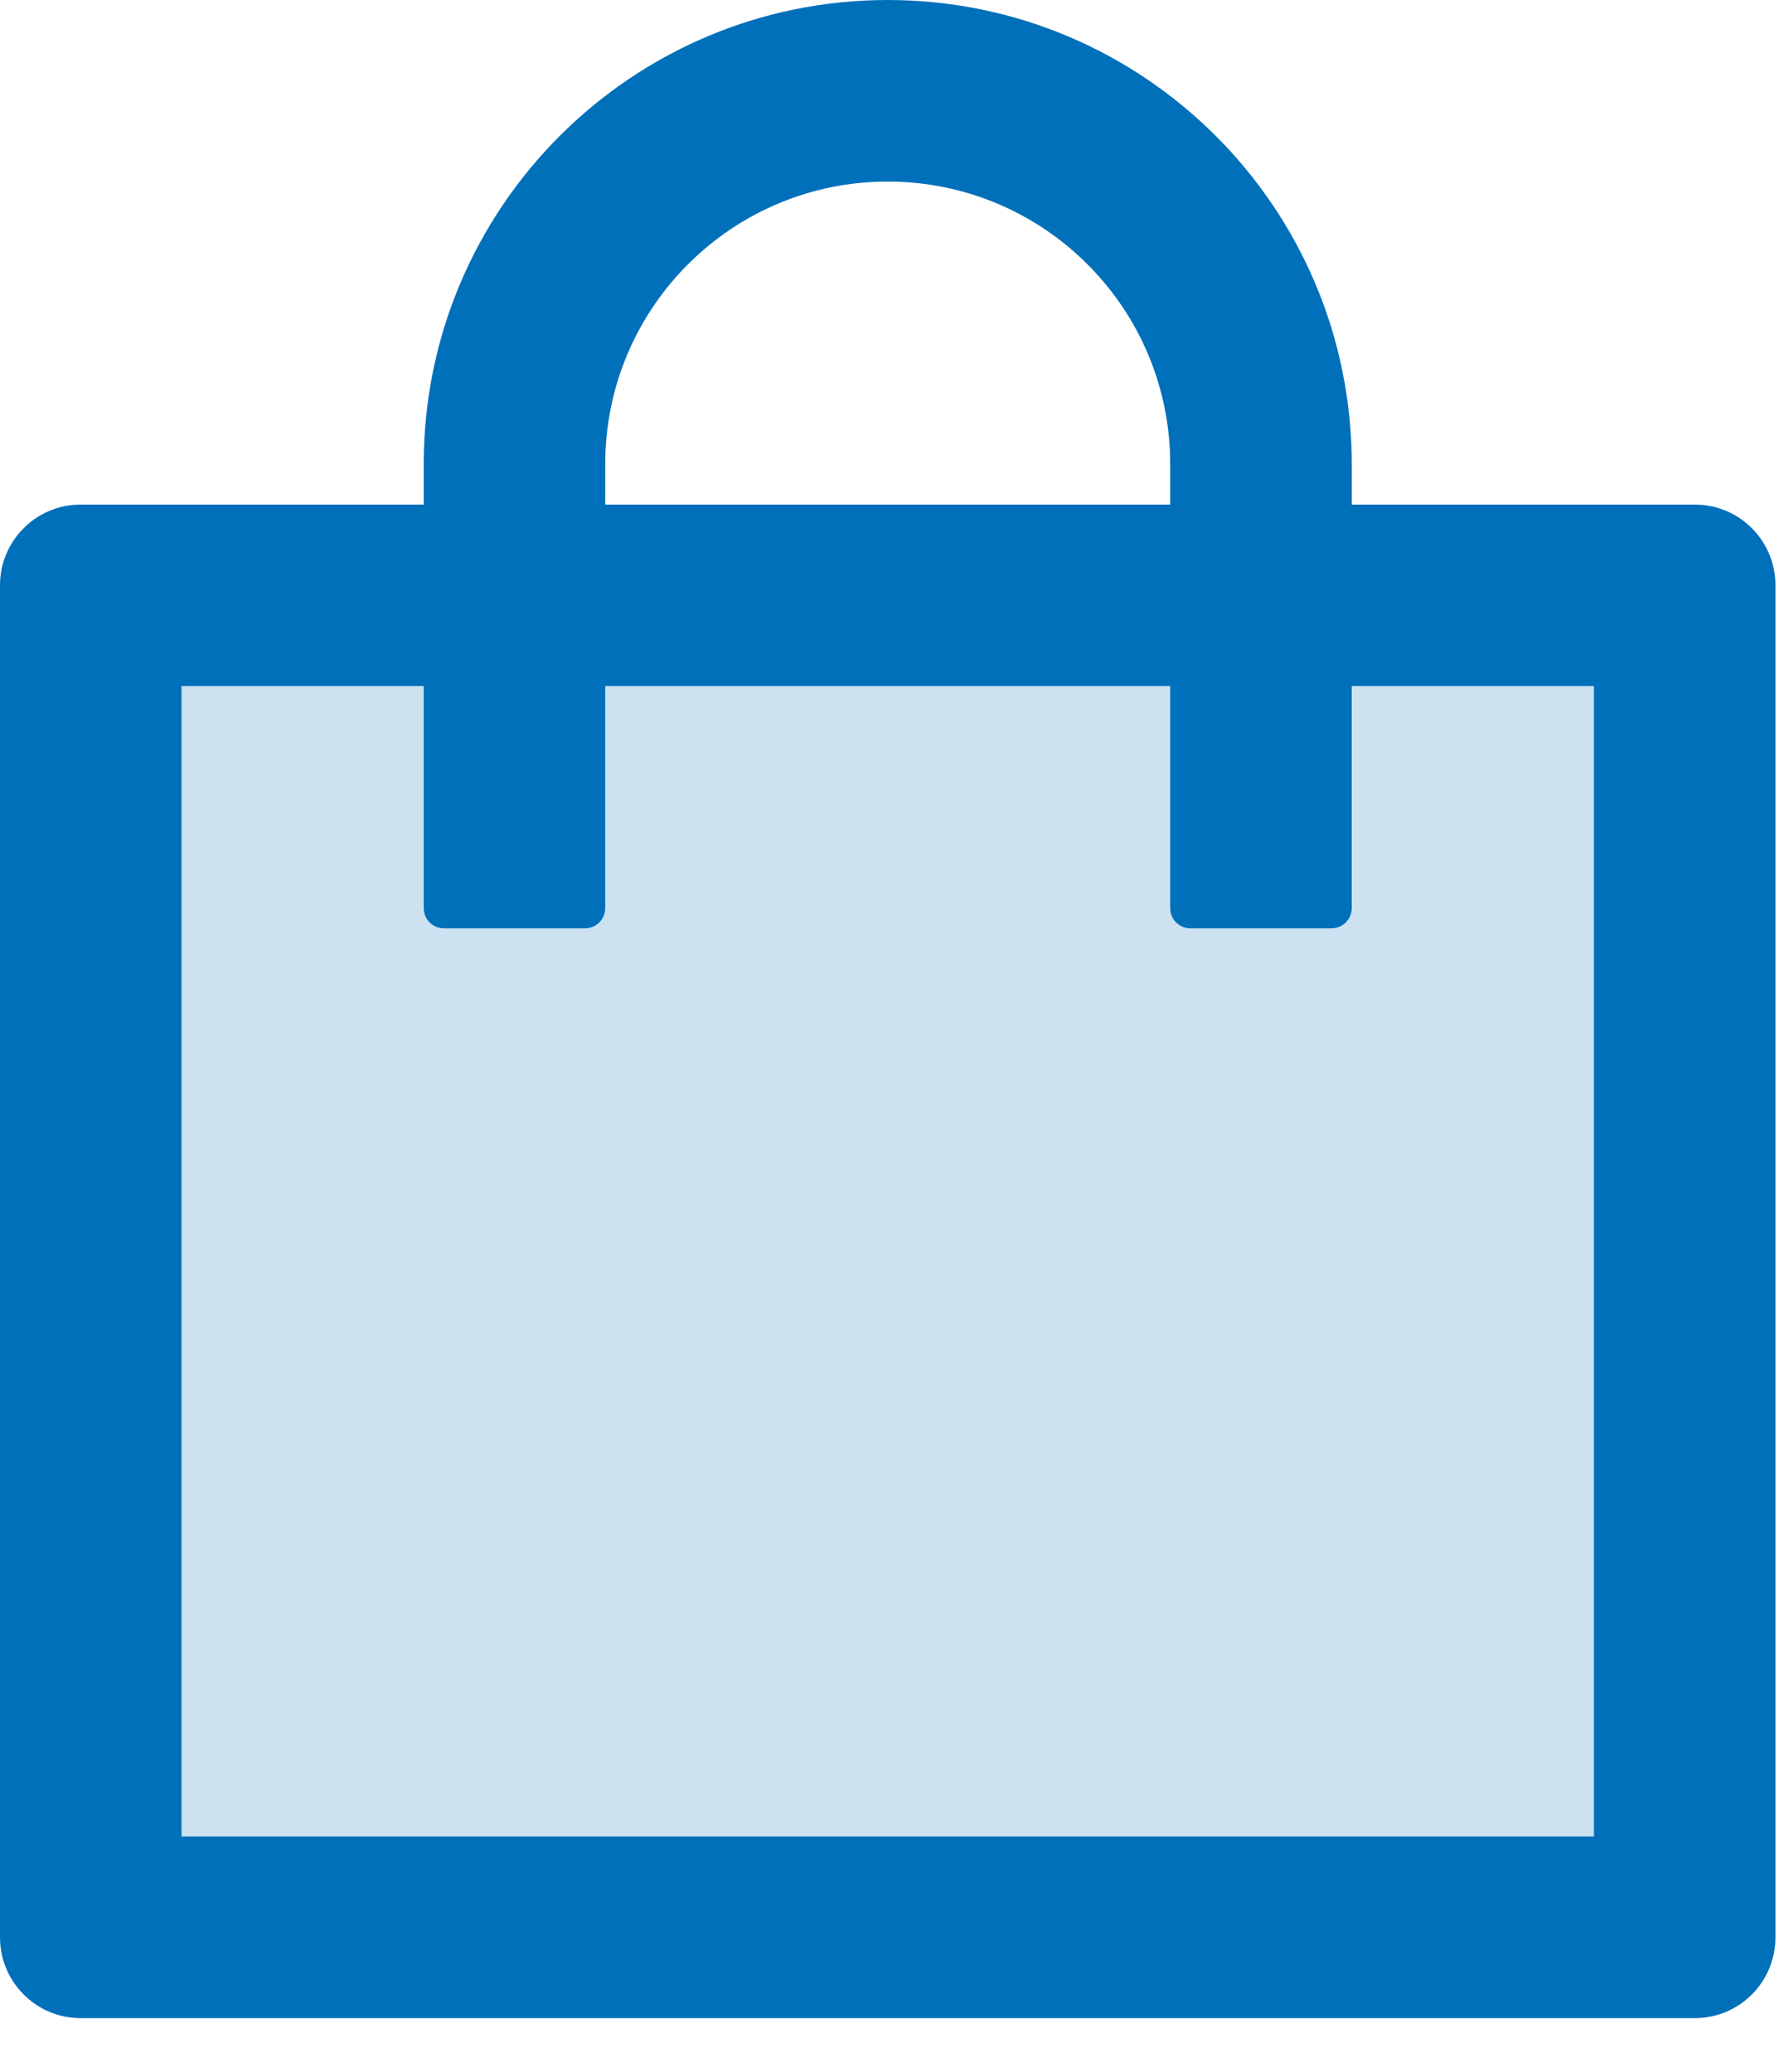
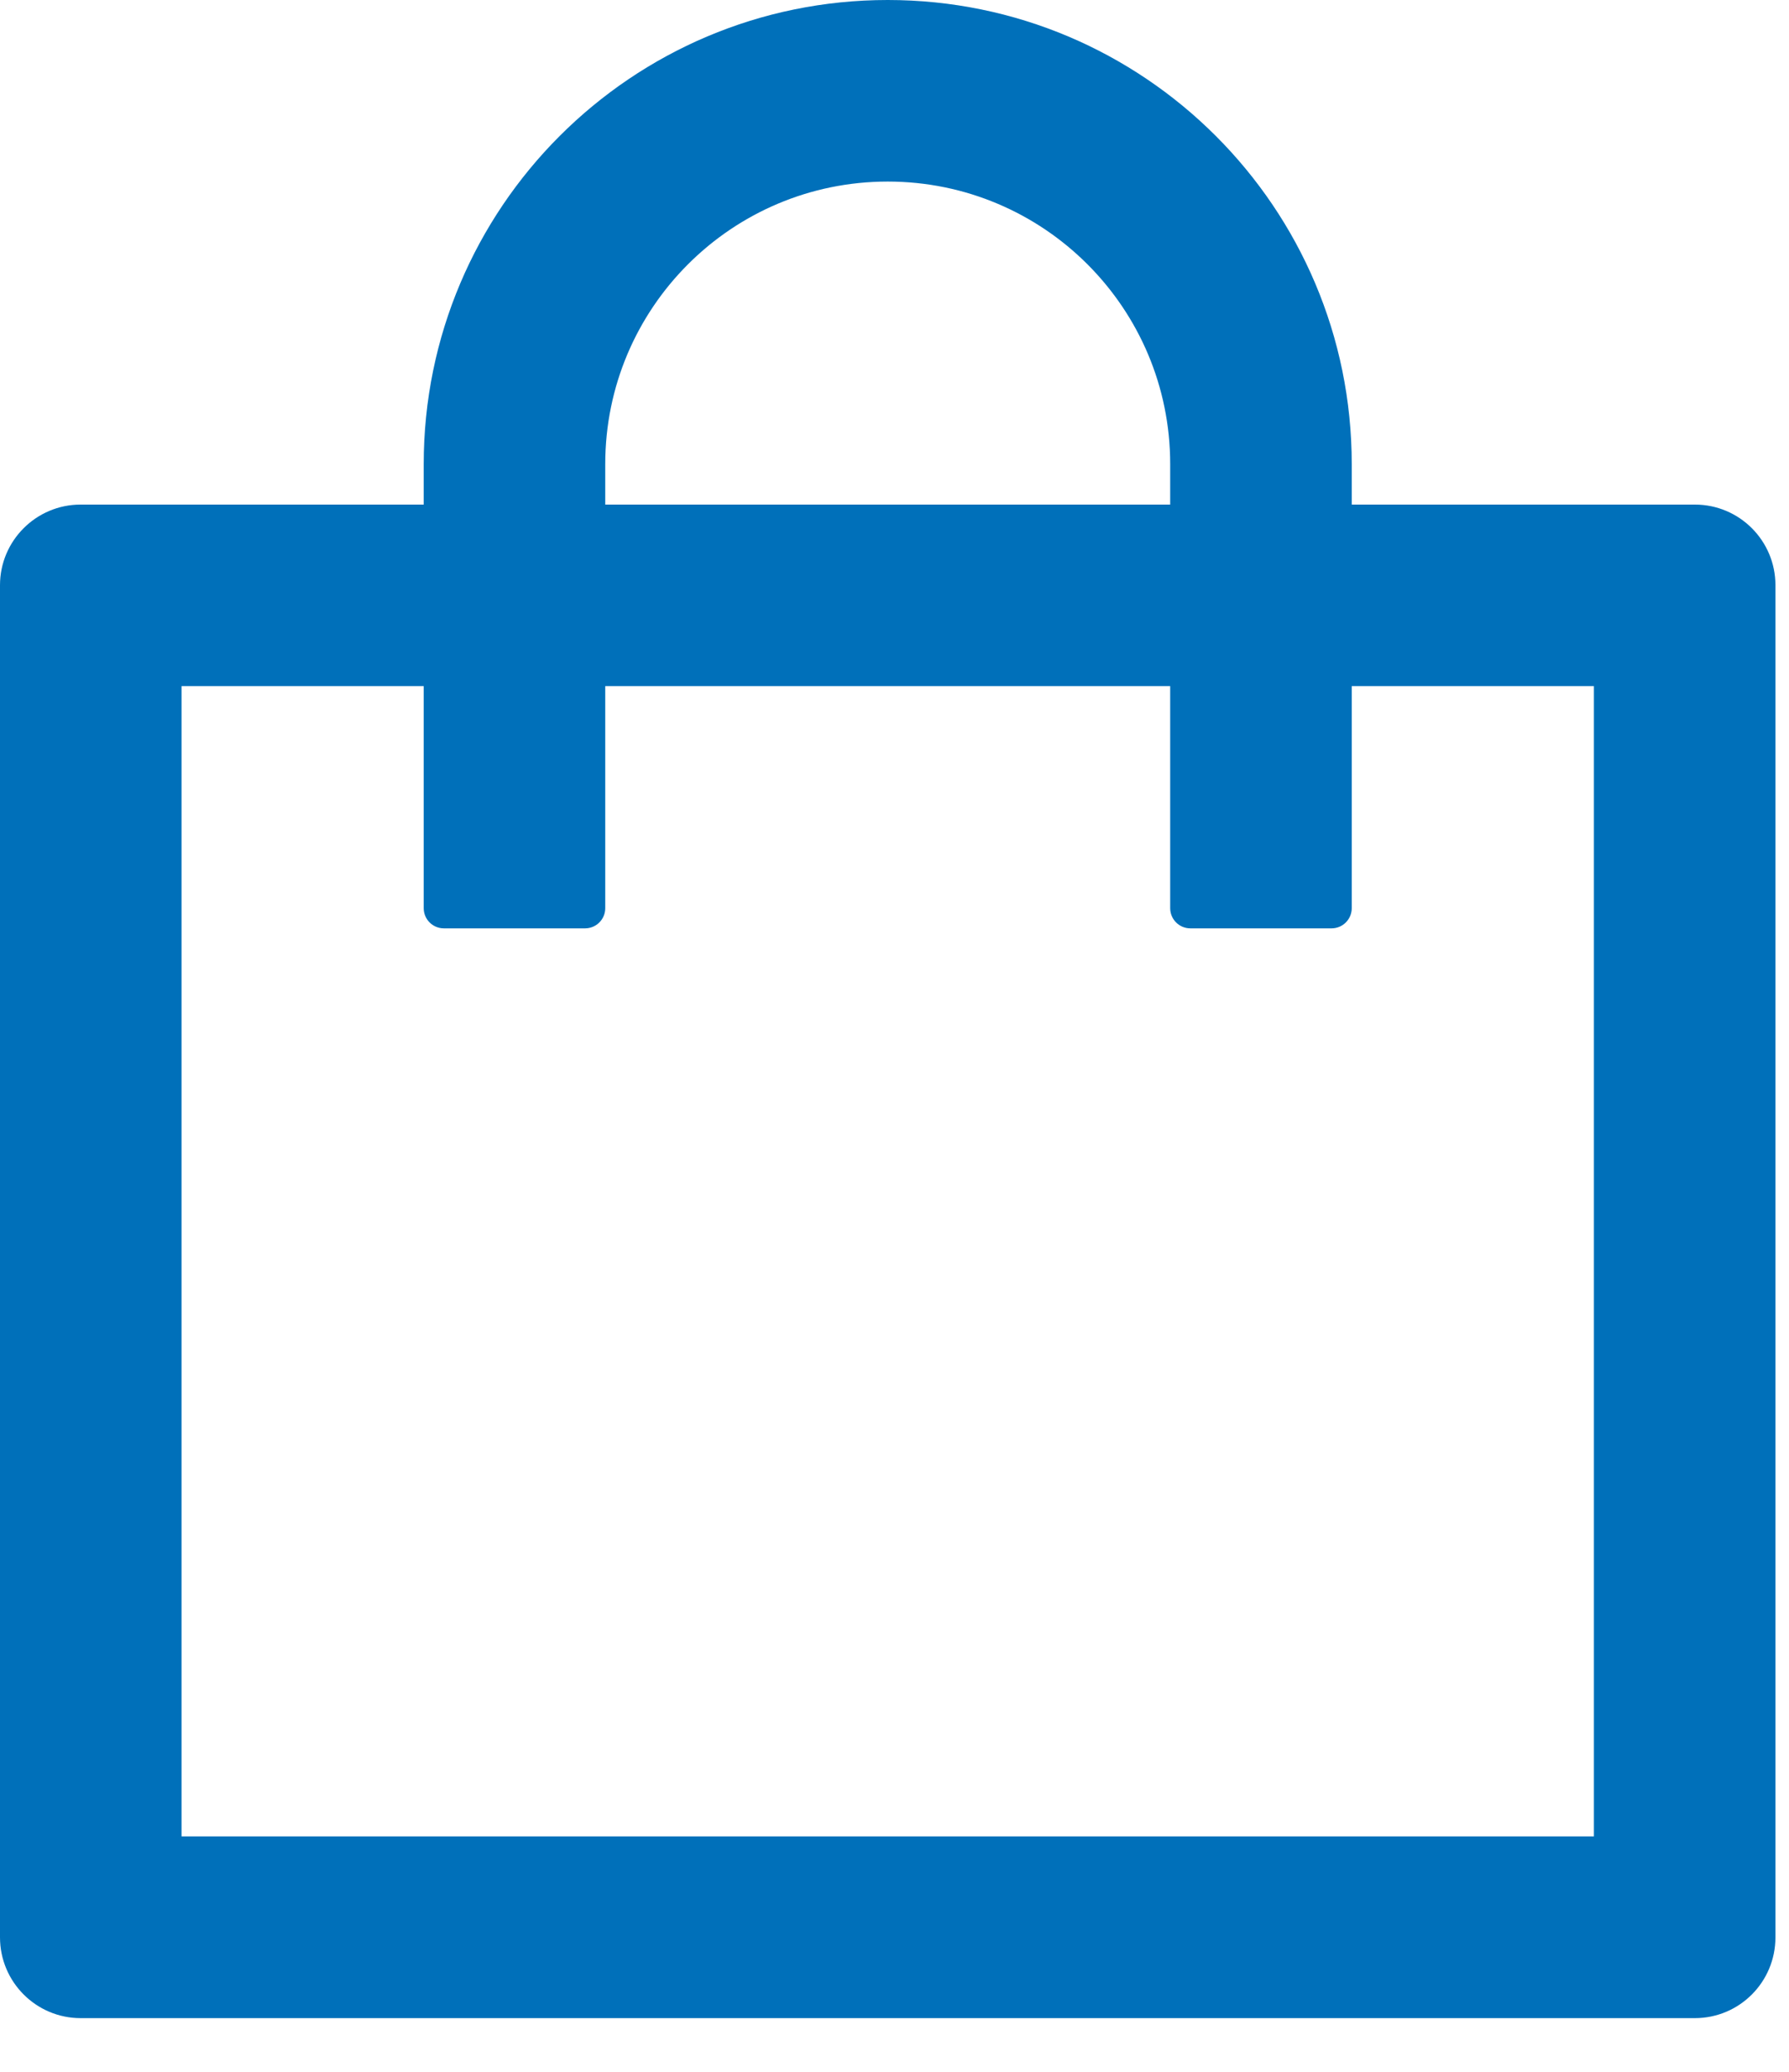
<svg xmlns="http://www.w3.org/2000/svg" width="19px" height="22px" viewBox="0 0 19 22" version="1.1">
  <title>webshop</title>
  <desc>Created with Sketch.</desc>
  <g id="Page-1" stroke="none" stroke-width="1" fill="none" fill-rule="evenodd">
    <g id="webshop" fill="#0070BA">
-       <path d="M14.357,9.643 C14.357,9.761 14.261,9.857 14.143,9.857 L12.643,9.857 C12.525,9.857 12.429,9.761 12.429,9.643 L12.429,7.285 L6.429,7.285 L6.429,9.643 C6.429,9.761 6.333,9.857 6.215,9.857 L4.715,9.857 C4.597,9.857 4.499,9.761 4.499,9.643 L4.499,7.285 L1.929,7.285 L1.929,19.499 L16.929,19.499 L16.929,7.285 L14.357,7.285 L14.357,9.643 Z" id="Path" fill-opacity="0.2" />
      <path d="M16.928,19.5 L1.928,19.5 L1.928,7.286 L4.5,7.286 L4.5,9.644 C4.5,9.762 4.596,9.858 4.714,9.858 L6.214,9.858 C6.332,9.858 6.428,9.762 6.428,9.644 L6.428,7.286 L12.428,7.286 L12.428,9.644 C12.428,9.762 12.524,9.858 12.642,9.858 L14.142,9.858 C14.26,9.858 14.356,9.762 14.356,9.644 L14.356,7.286 L16.928,7.286 L16.928,19.5 Z M6.428,4.928 C6.428,3.272 7.77,1.928 9.428,1.928 C11.086,1.928 12.428,3.272 12.428,4.928 L12.428,5.358 L6.428,5.358 L6.428,4.928 Z M18,5.358 L14.356,5.358 L14.356,4.928 C14.356,2.208 12.15,-0 9.428,-0 C6.708,-0 4.5,2.208 4.5,4.928 L4.5,5.358 L0.856,5.358 C0.384,5.358 0,5.742 0,6.214 L0,20.572 C0,21.046 0.384,21.43 0.856,21.43 L18,21.43 C18.474,21.43 18.856,21.046 18.856,20.572 L18.856,6.214 C18.856,5.742 18.474,5.358 18,5.358 L18,5.358 Z" id="Shape" />
    </g>
  </g>
</svg>